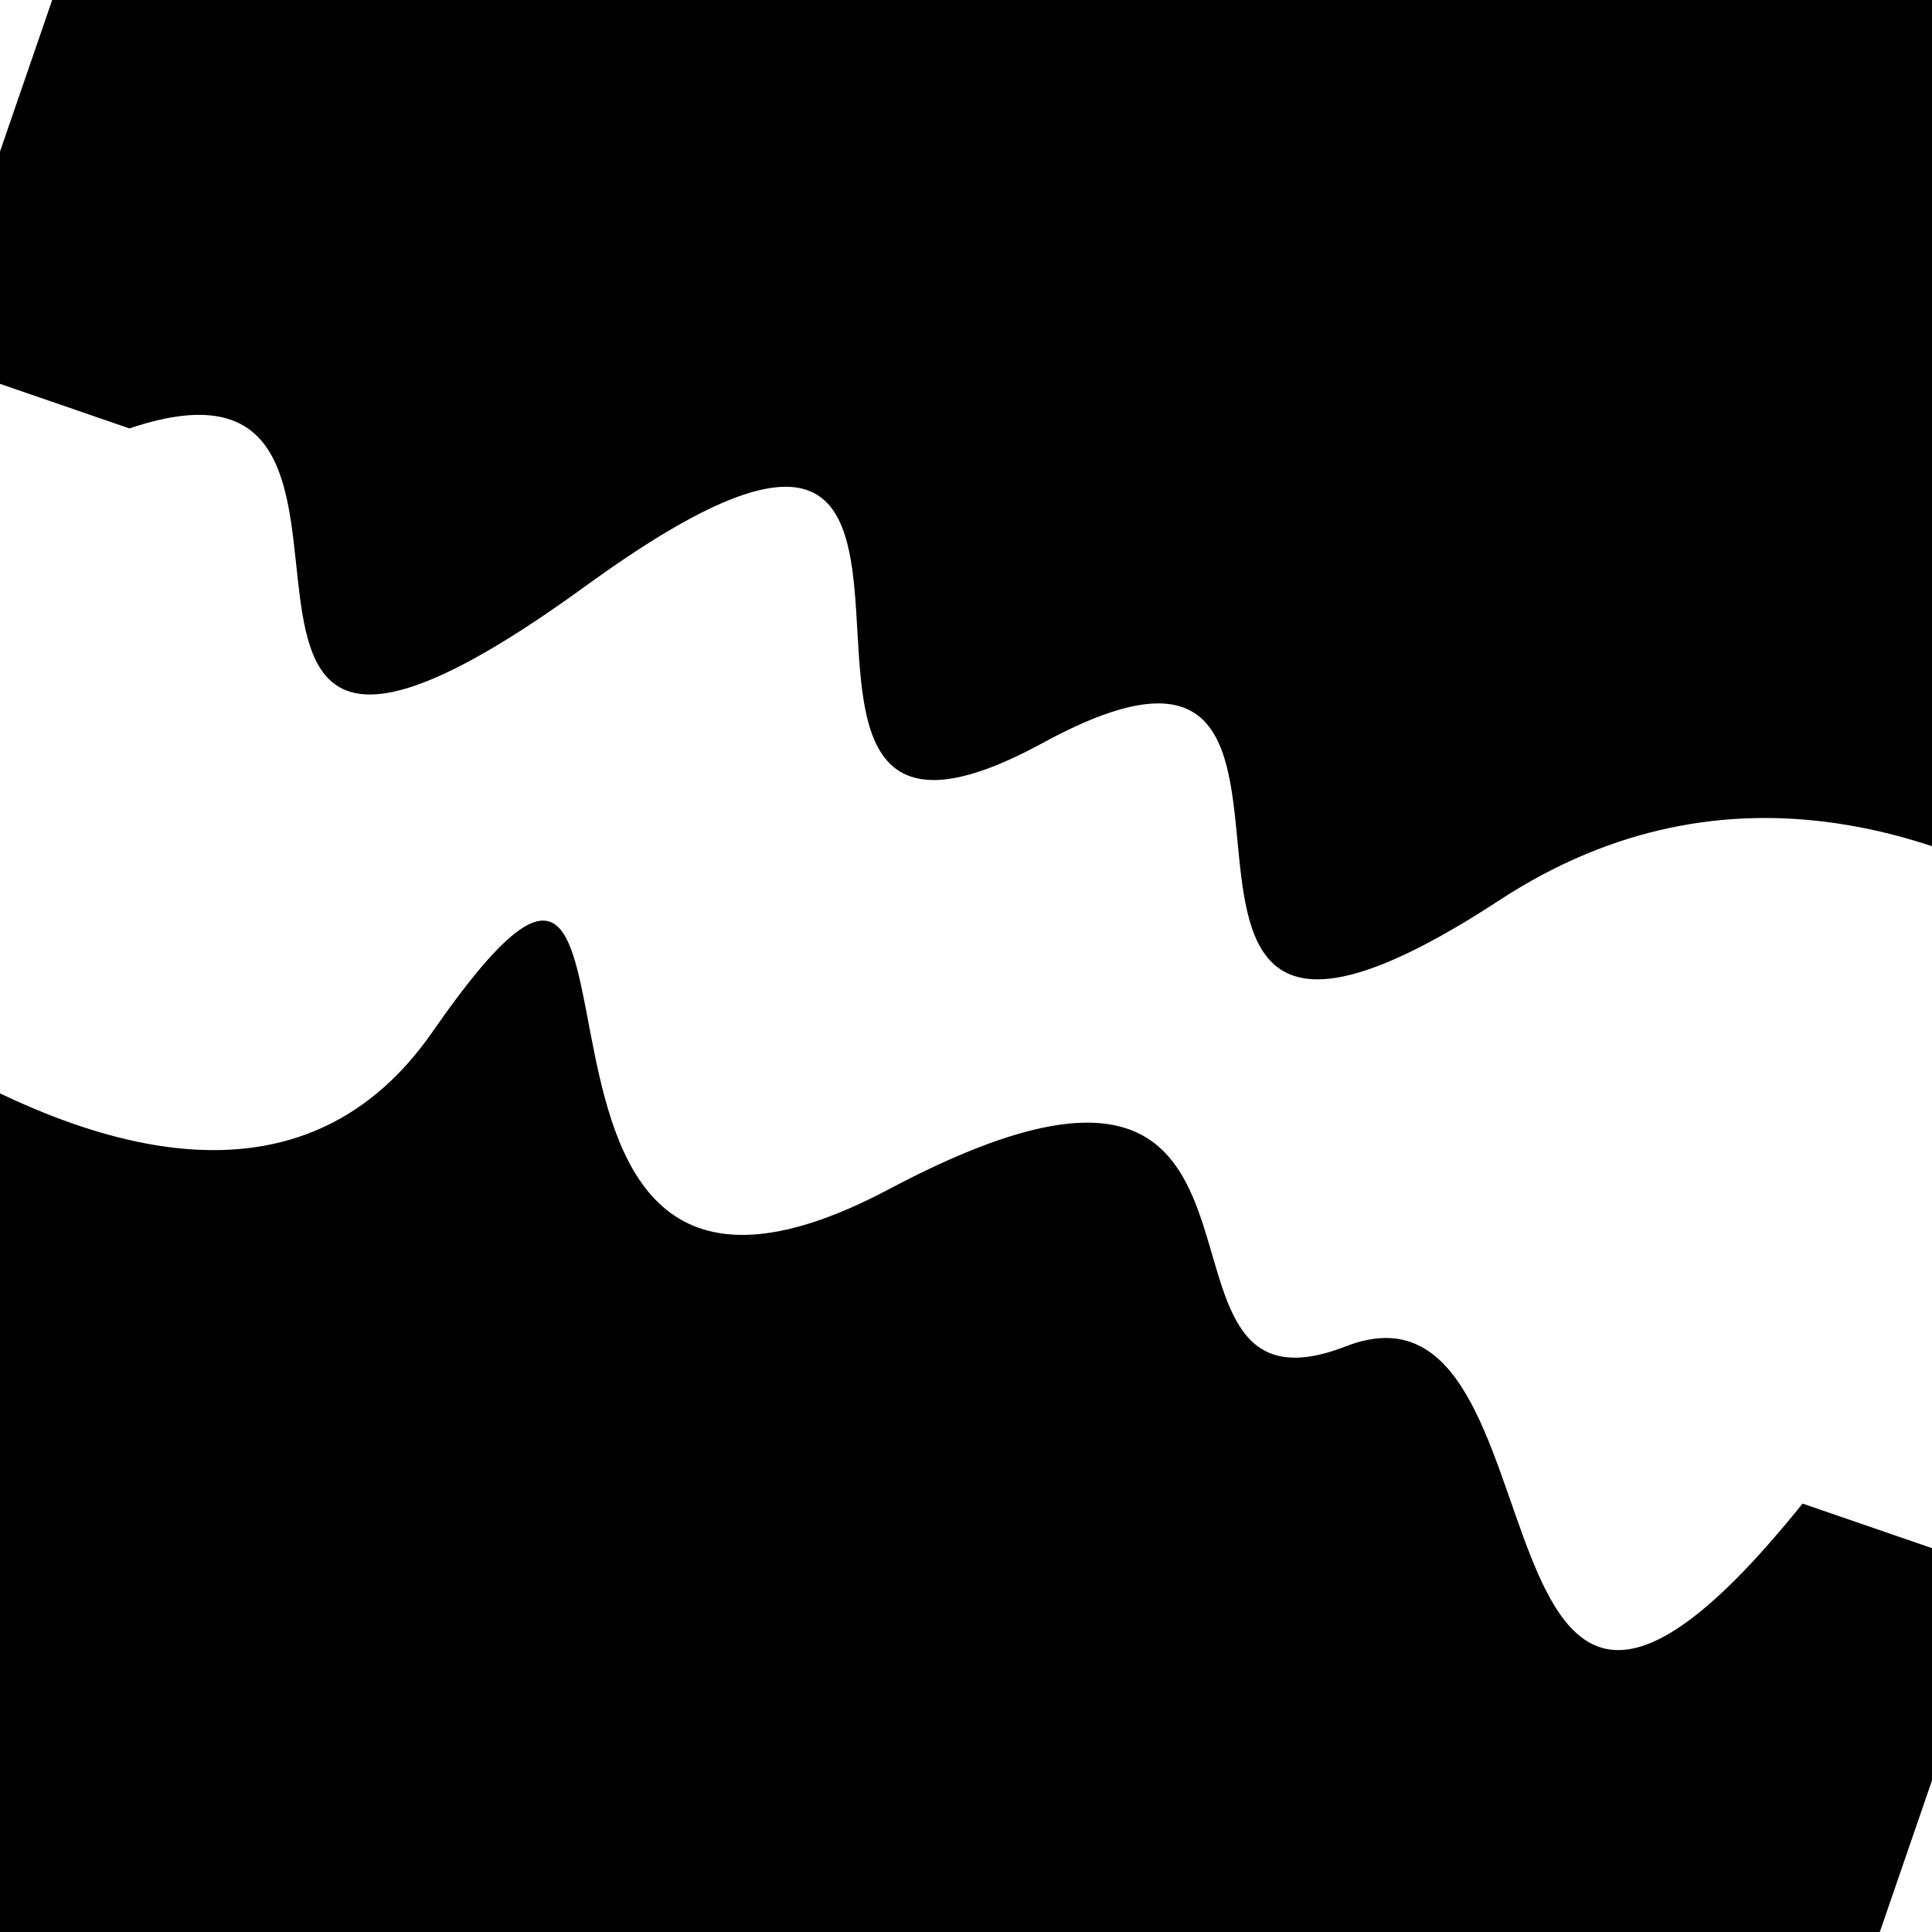
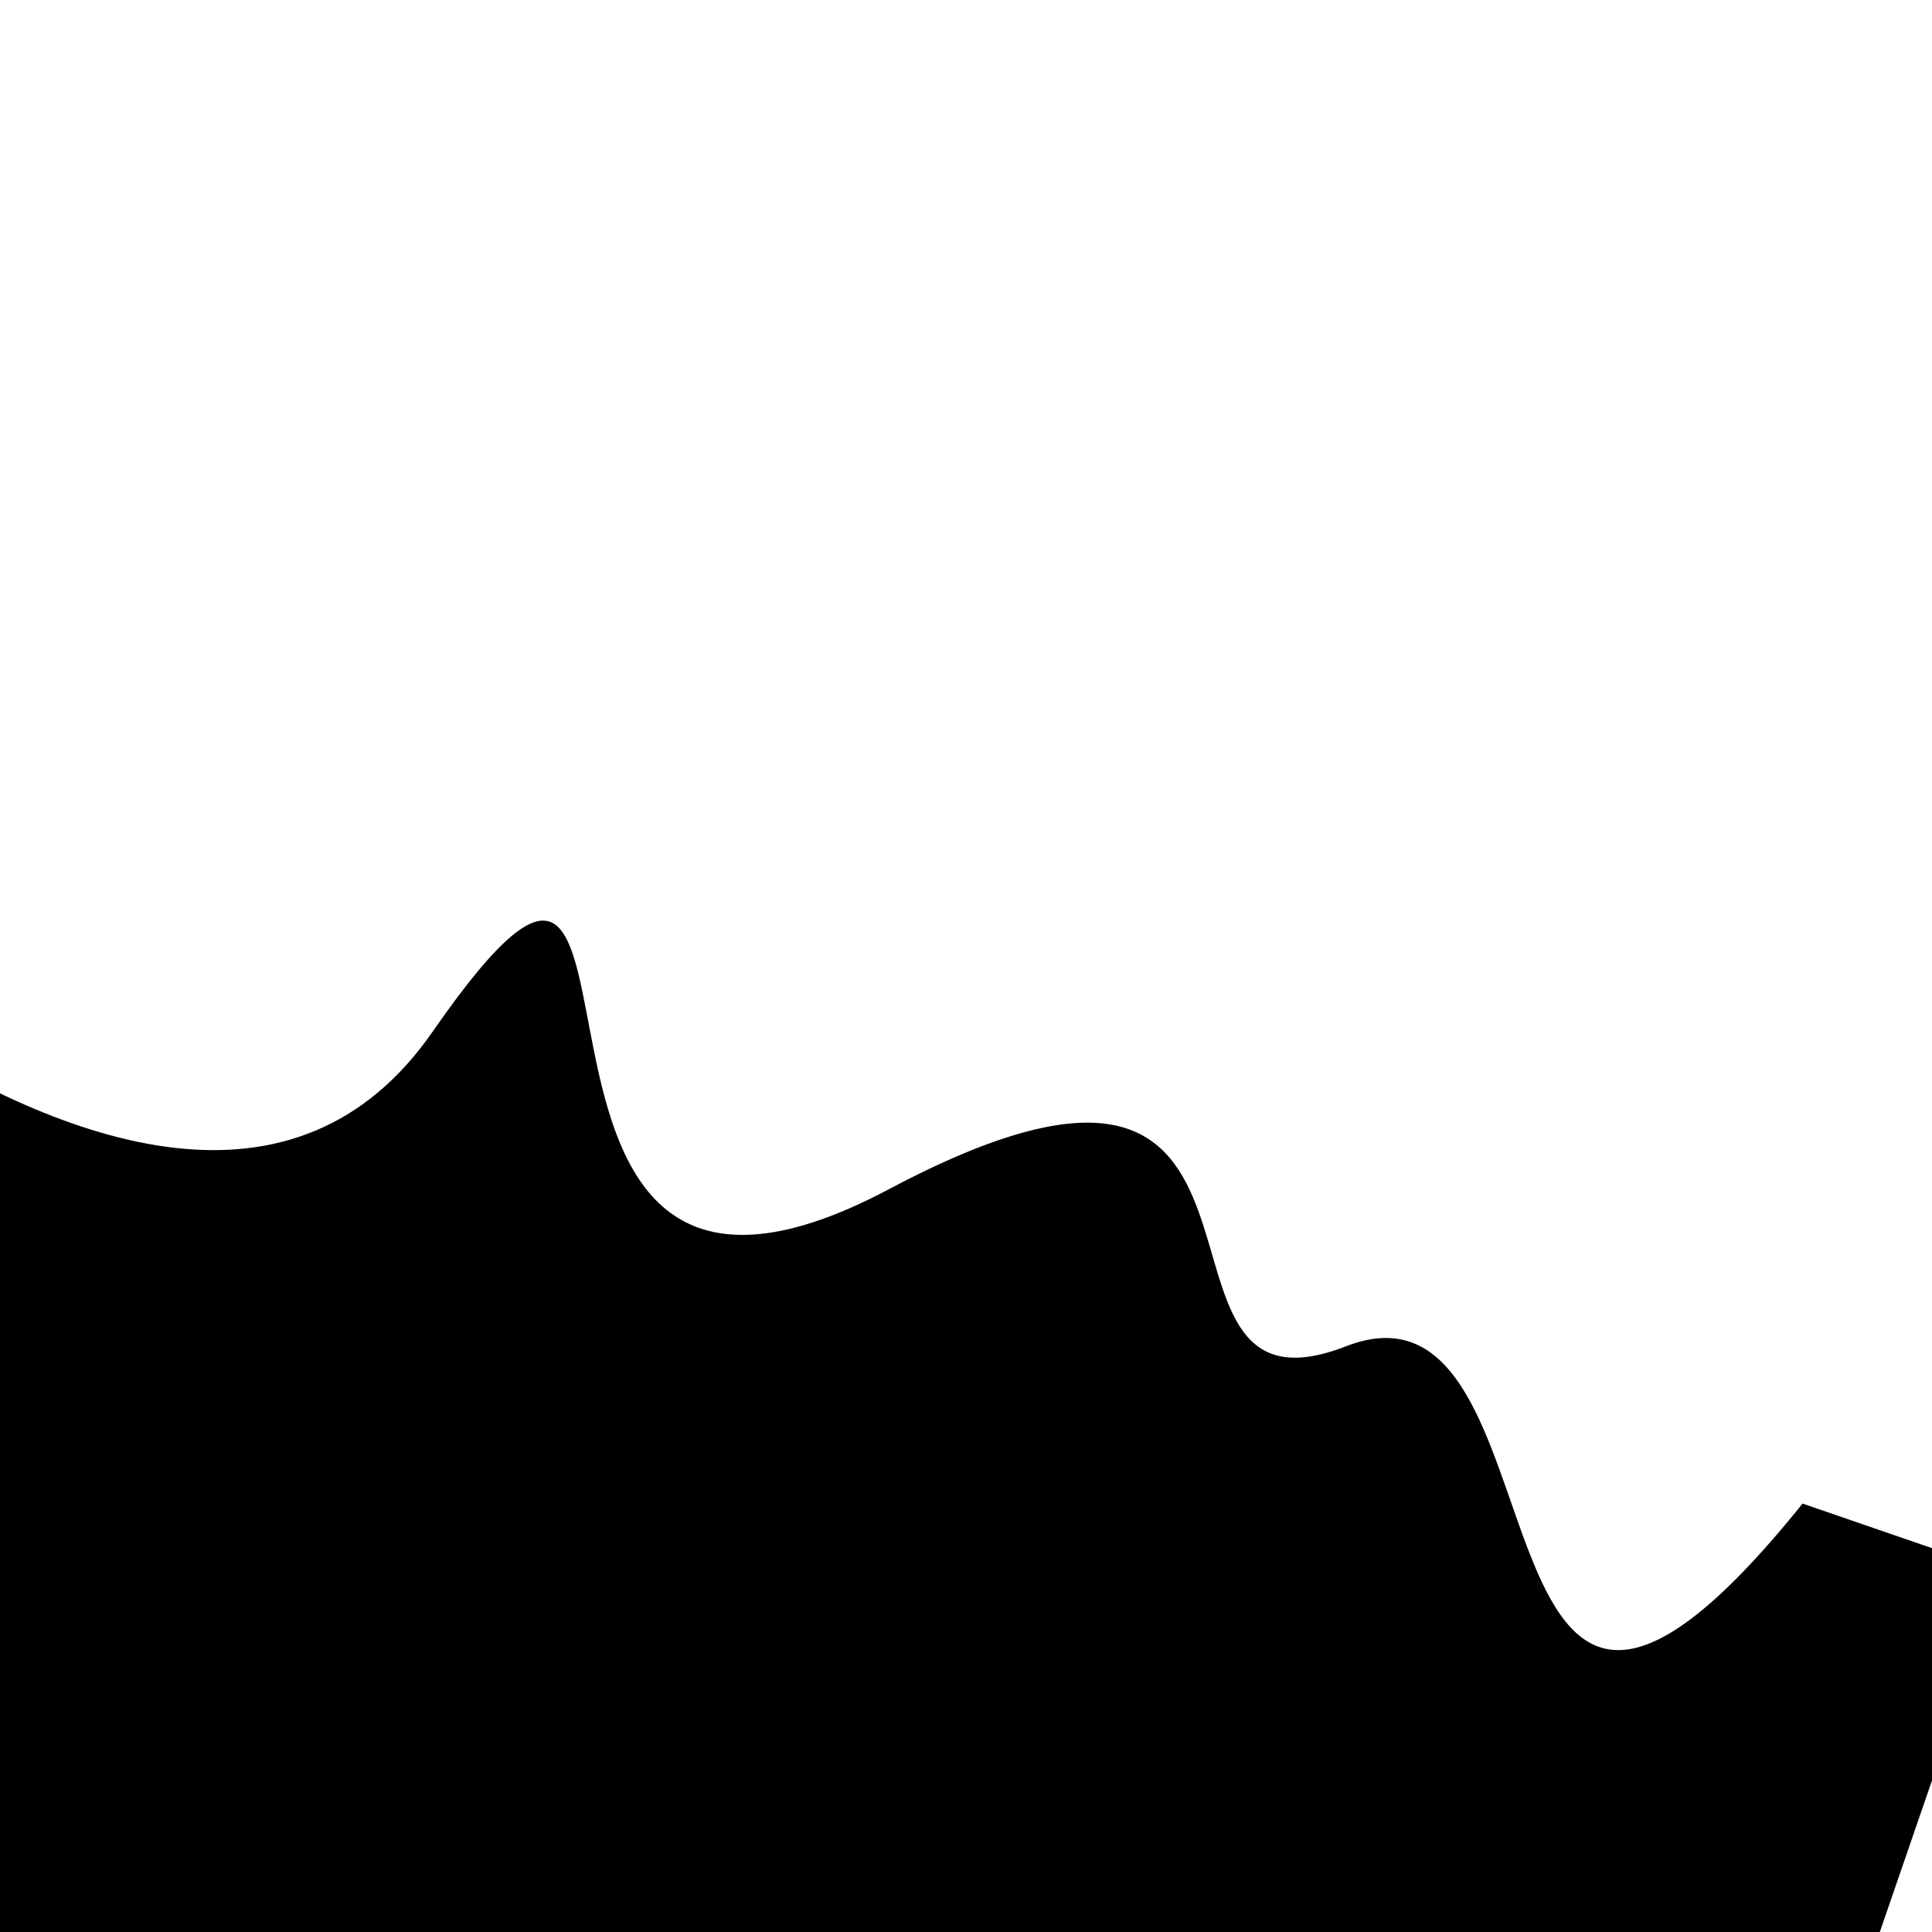
<svg xmlns="http://www.w3.org/2000/svg" viewBox="0 0 1000 1000" height="1000" width="1000">
-   <rect x="0" y="0" width="1000" height="1000" fill="#ffffff" />
  <g transform="rotate(199 500.0 500.0)">
-     <path d="M -250.0 622.12 S   76.42  845.61  250.00  622.12  352.01  784.11  500.00  622.12  572.69  875.19  750.00  622.12  857.86  731.88 1000.00  622.12 h 110 V 2000 H -250.0 Z" fill="hsl(269.8, 20%, 25.159%)" />
-   </g>
+     </g>
  <g transform="rotate(379 500.0 500.0)">
    <path d="M -250.0 622.12 S  183.00  859.56  250.00  622.12  320.40  814.33  500.00  622.12  651.61  705.46  750.00  622.12  902.07  894.29 1000.00  622.12 h 110 V 2000 H -250.0 Z" fill="hsl(329.8, 20%, 40.159%)" />
  </g>
</svg>